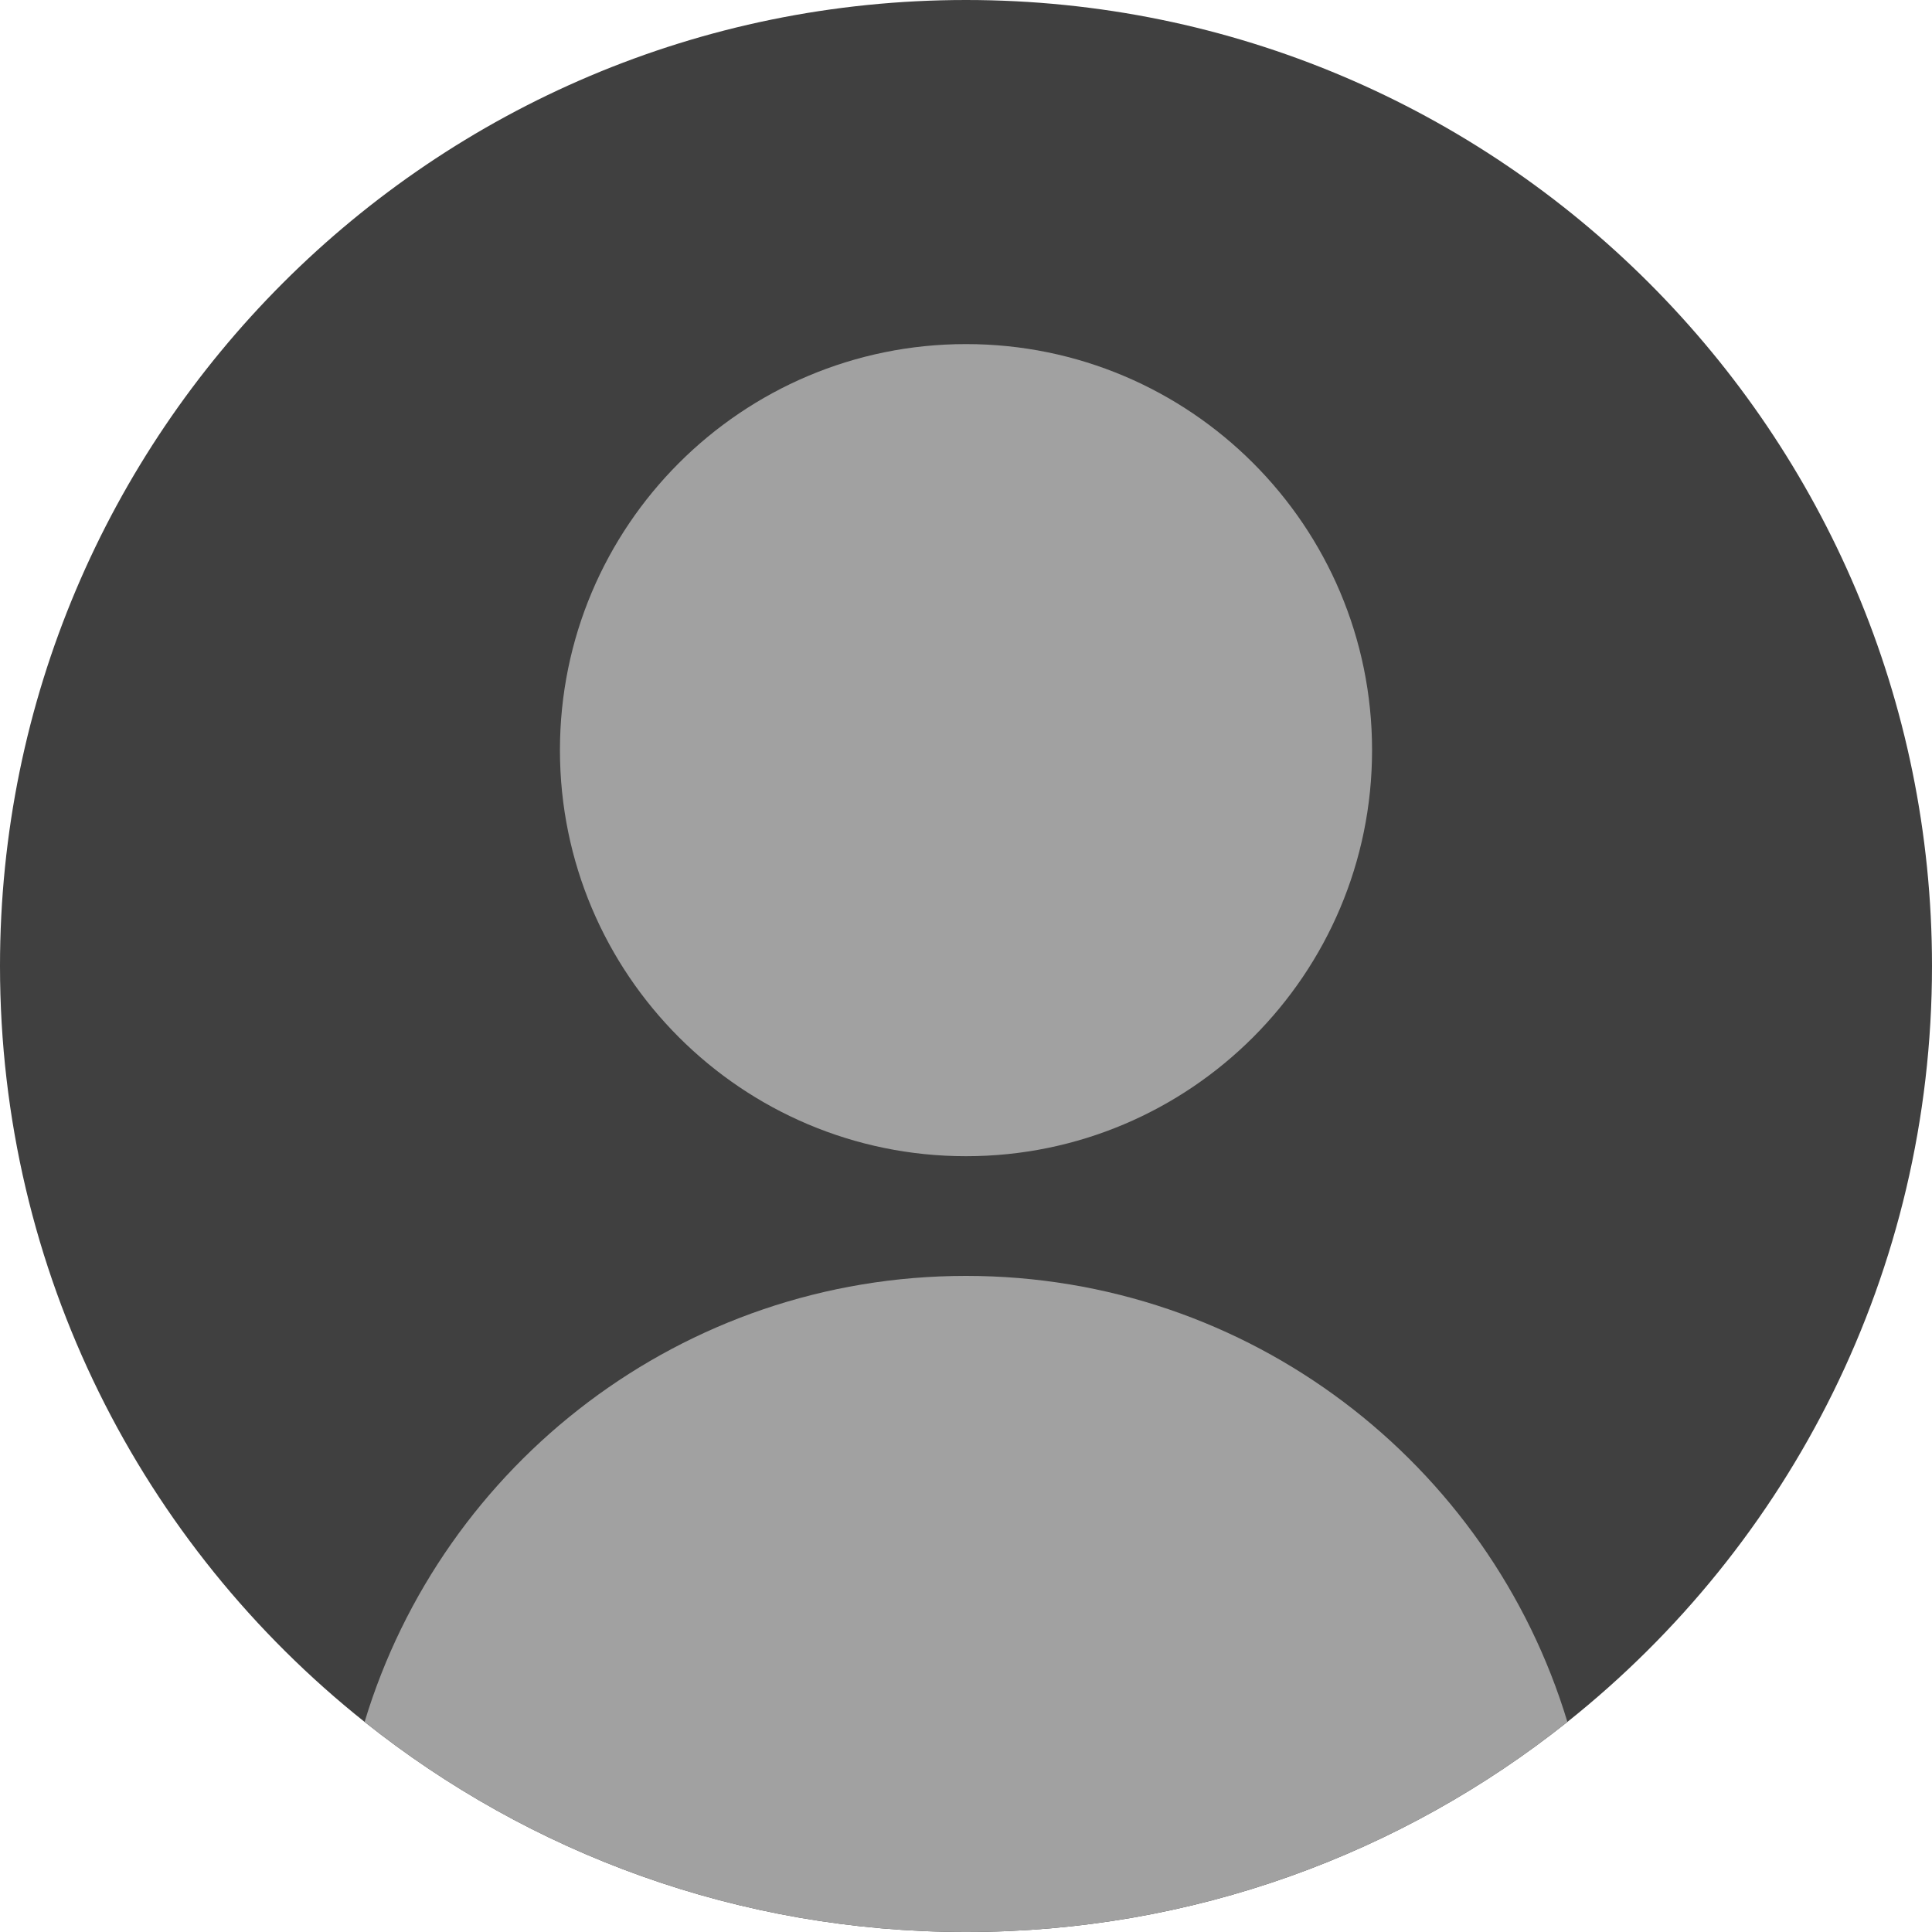
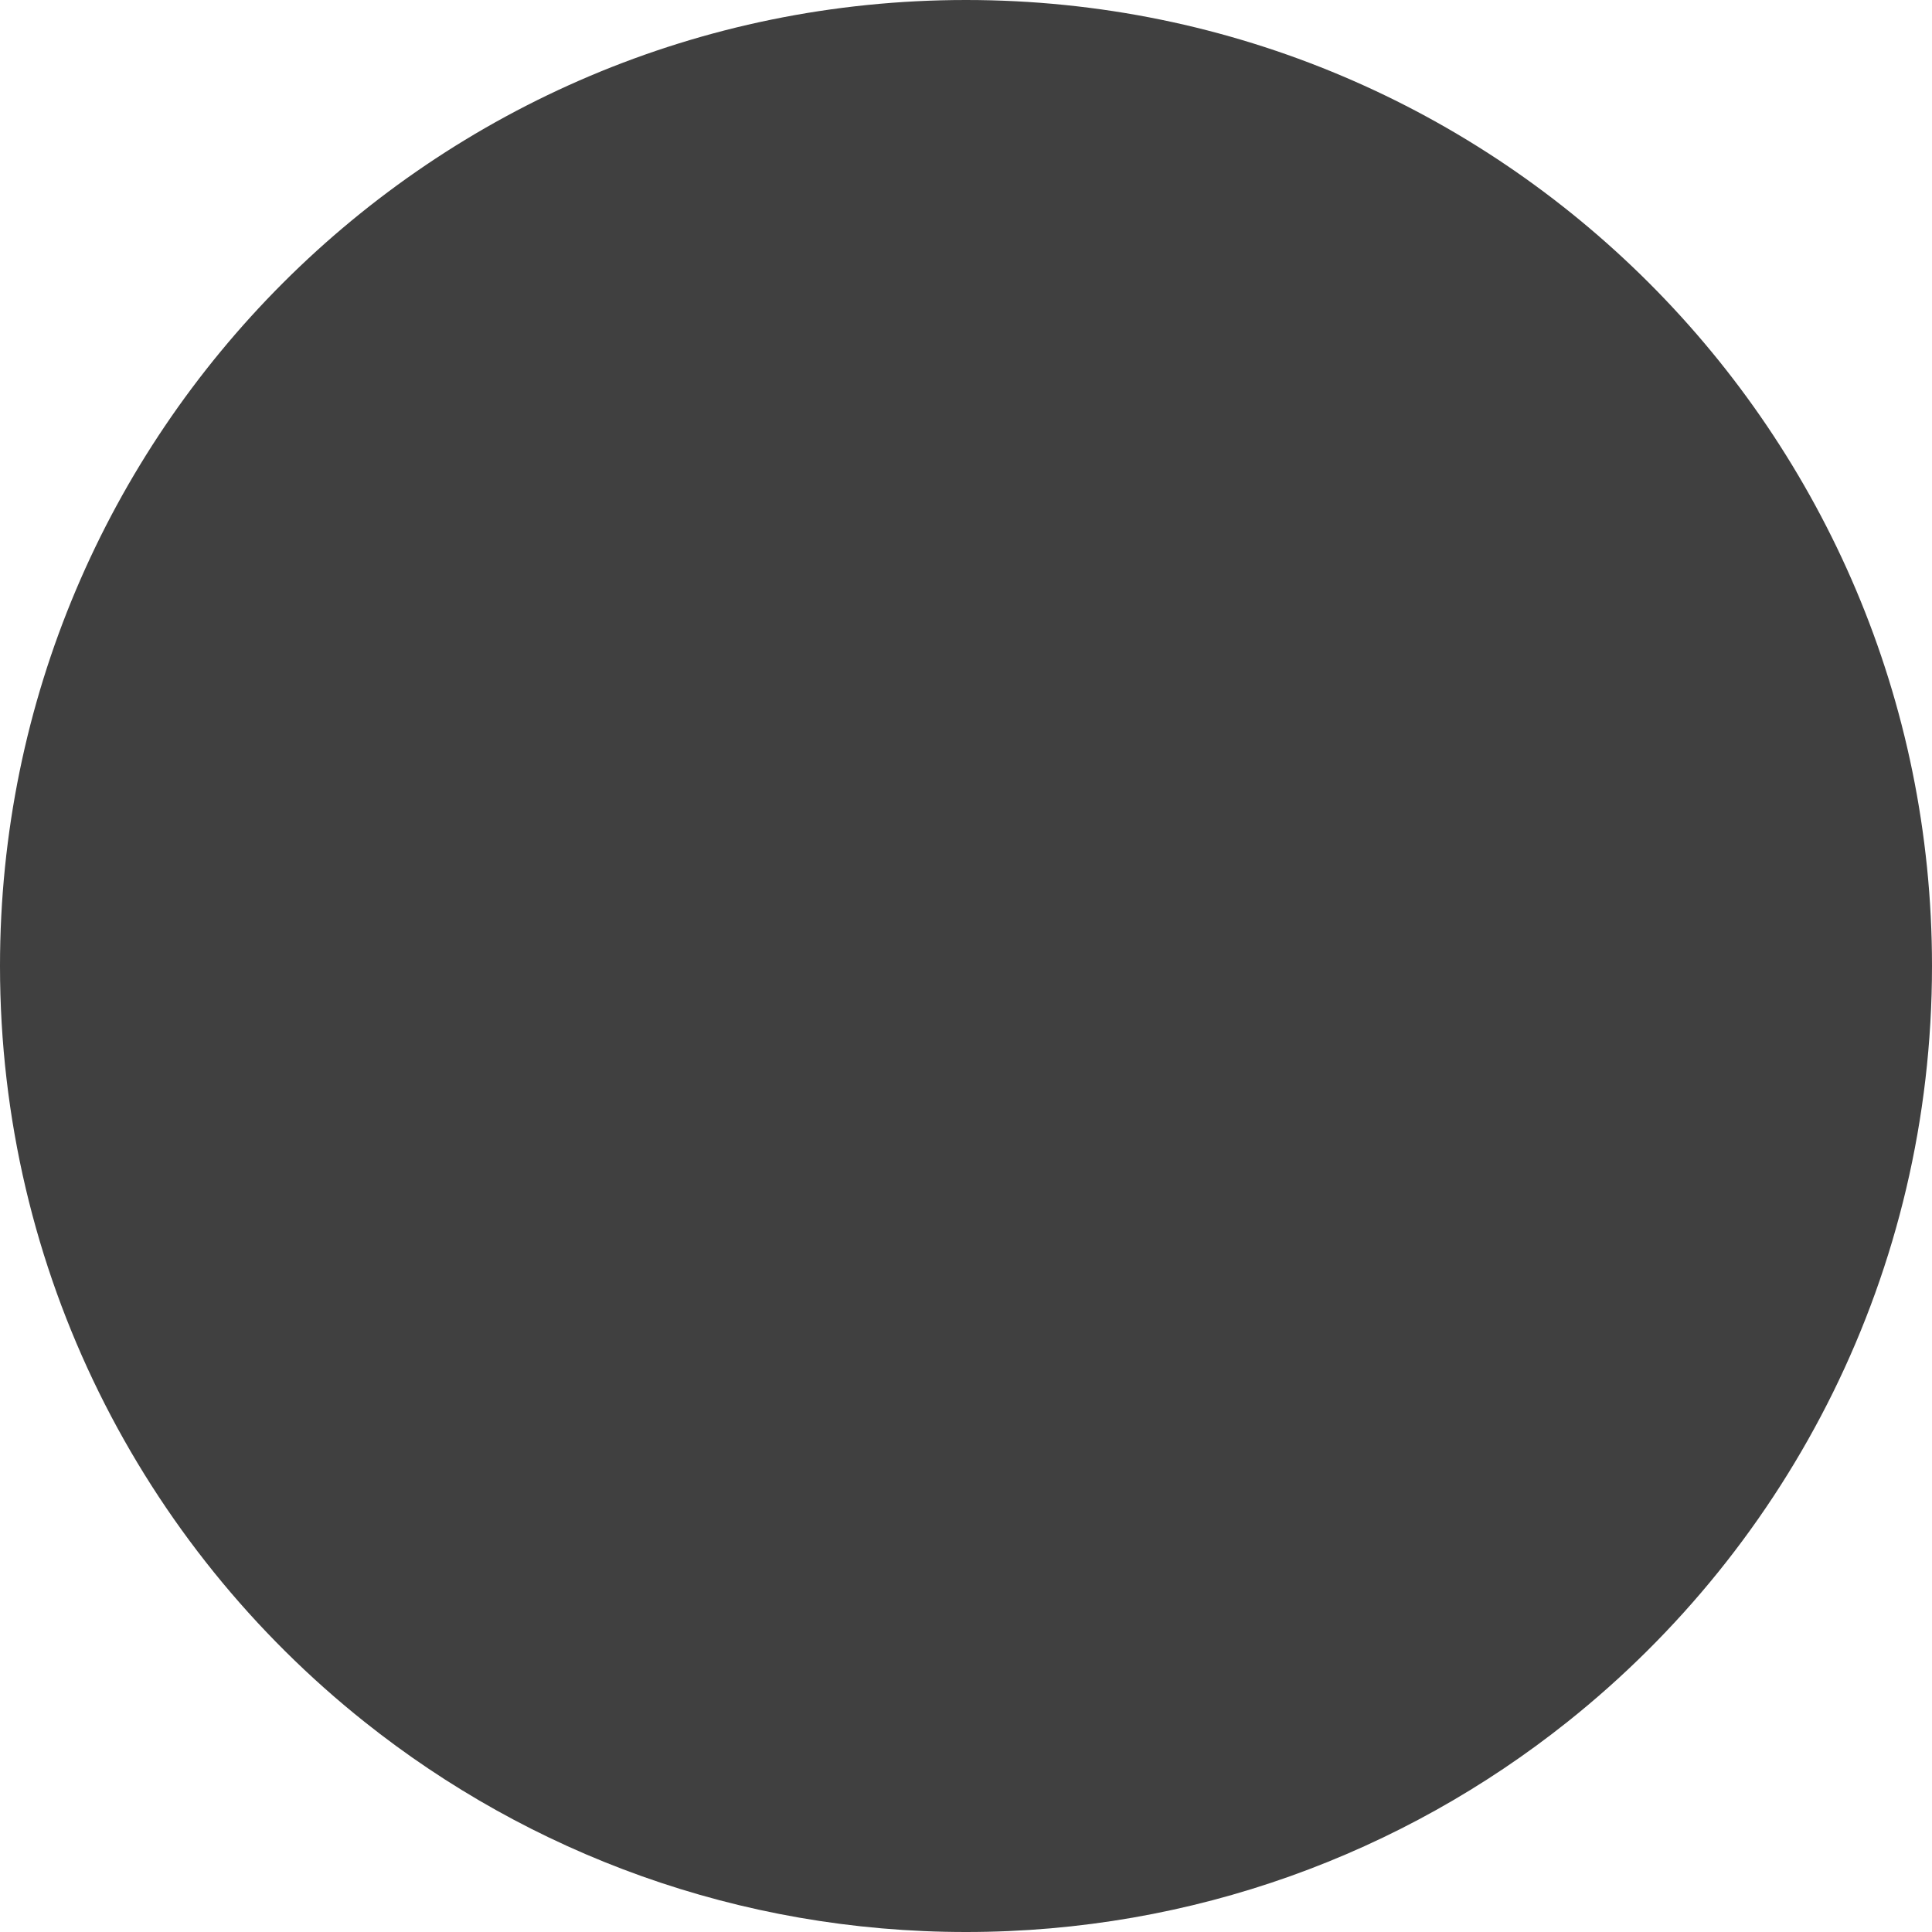
<svg xmlns="http://www.w3.org/2000/svg" width="904" height="904" version="1.2" viewBox="0 0 904 904">
  <style>.b{fill:#a1a1a1}</style>
  <path d="M904 452c0 143.2-66.6 270.9-170.6 353.7-77.2 61.5-175 98.3-281.4 98.3-106.4 0-204.2-36.8-281.4-98.3C66.6 722.9 0 595.2 0 452 0 202.4 202.4 0 452 0s452 202.4 452 452z" style="fill:#404040" />
-   <path d="M642 351c0 104.9-85.1 190-190 190s-190-85.1-190-190 85.1-190 190-190 190 85.1 190 190z" class="b" />
-   <path d="M733.4 805.7C656.2 867.2 558.4 904 452 904c-106.4 0-204.2-36.8-281.4-98.3C207.1 684.9 319.3 597 452 597s244.9 87.9 281.4 208.7z" class="b" />
</svg>